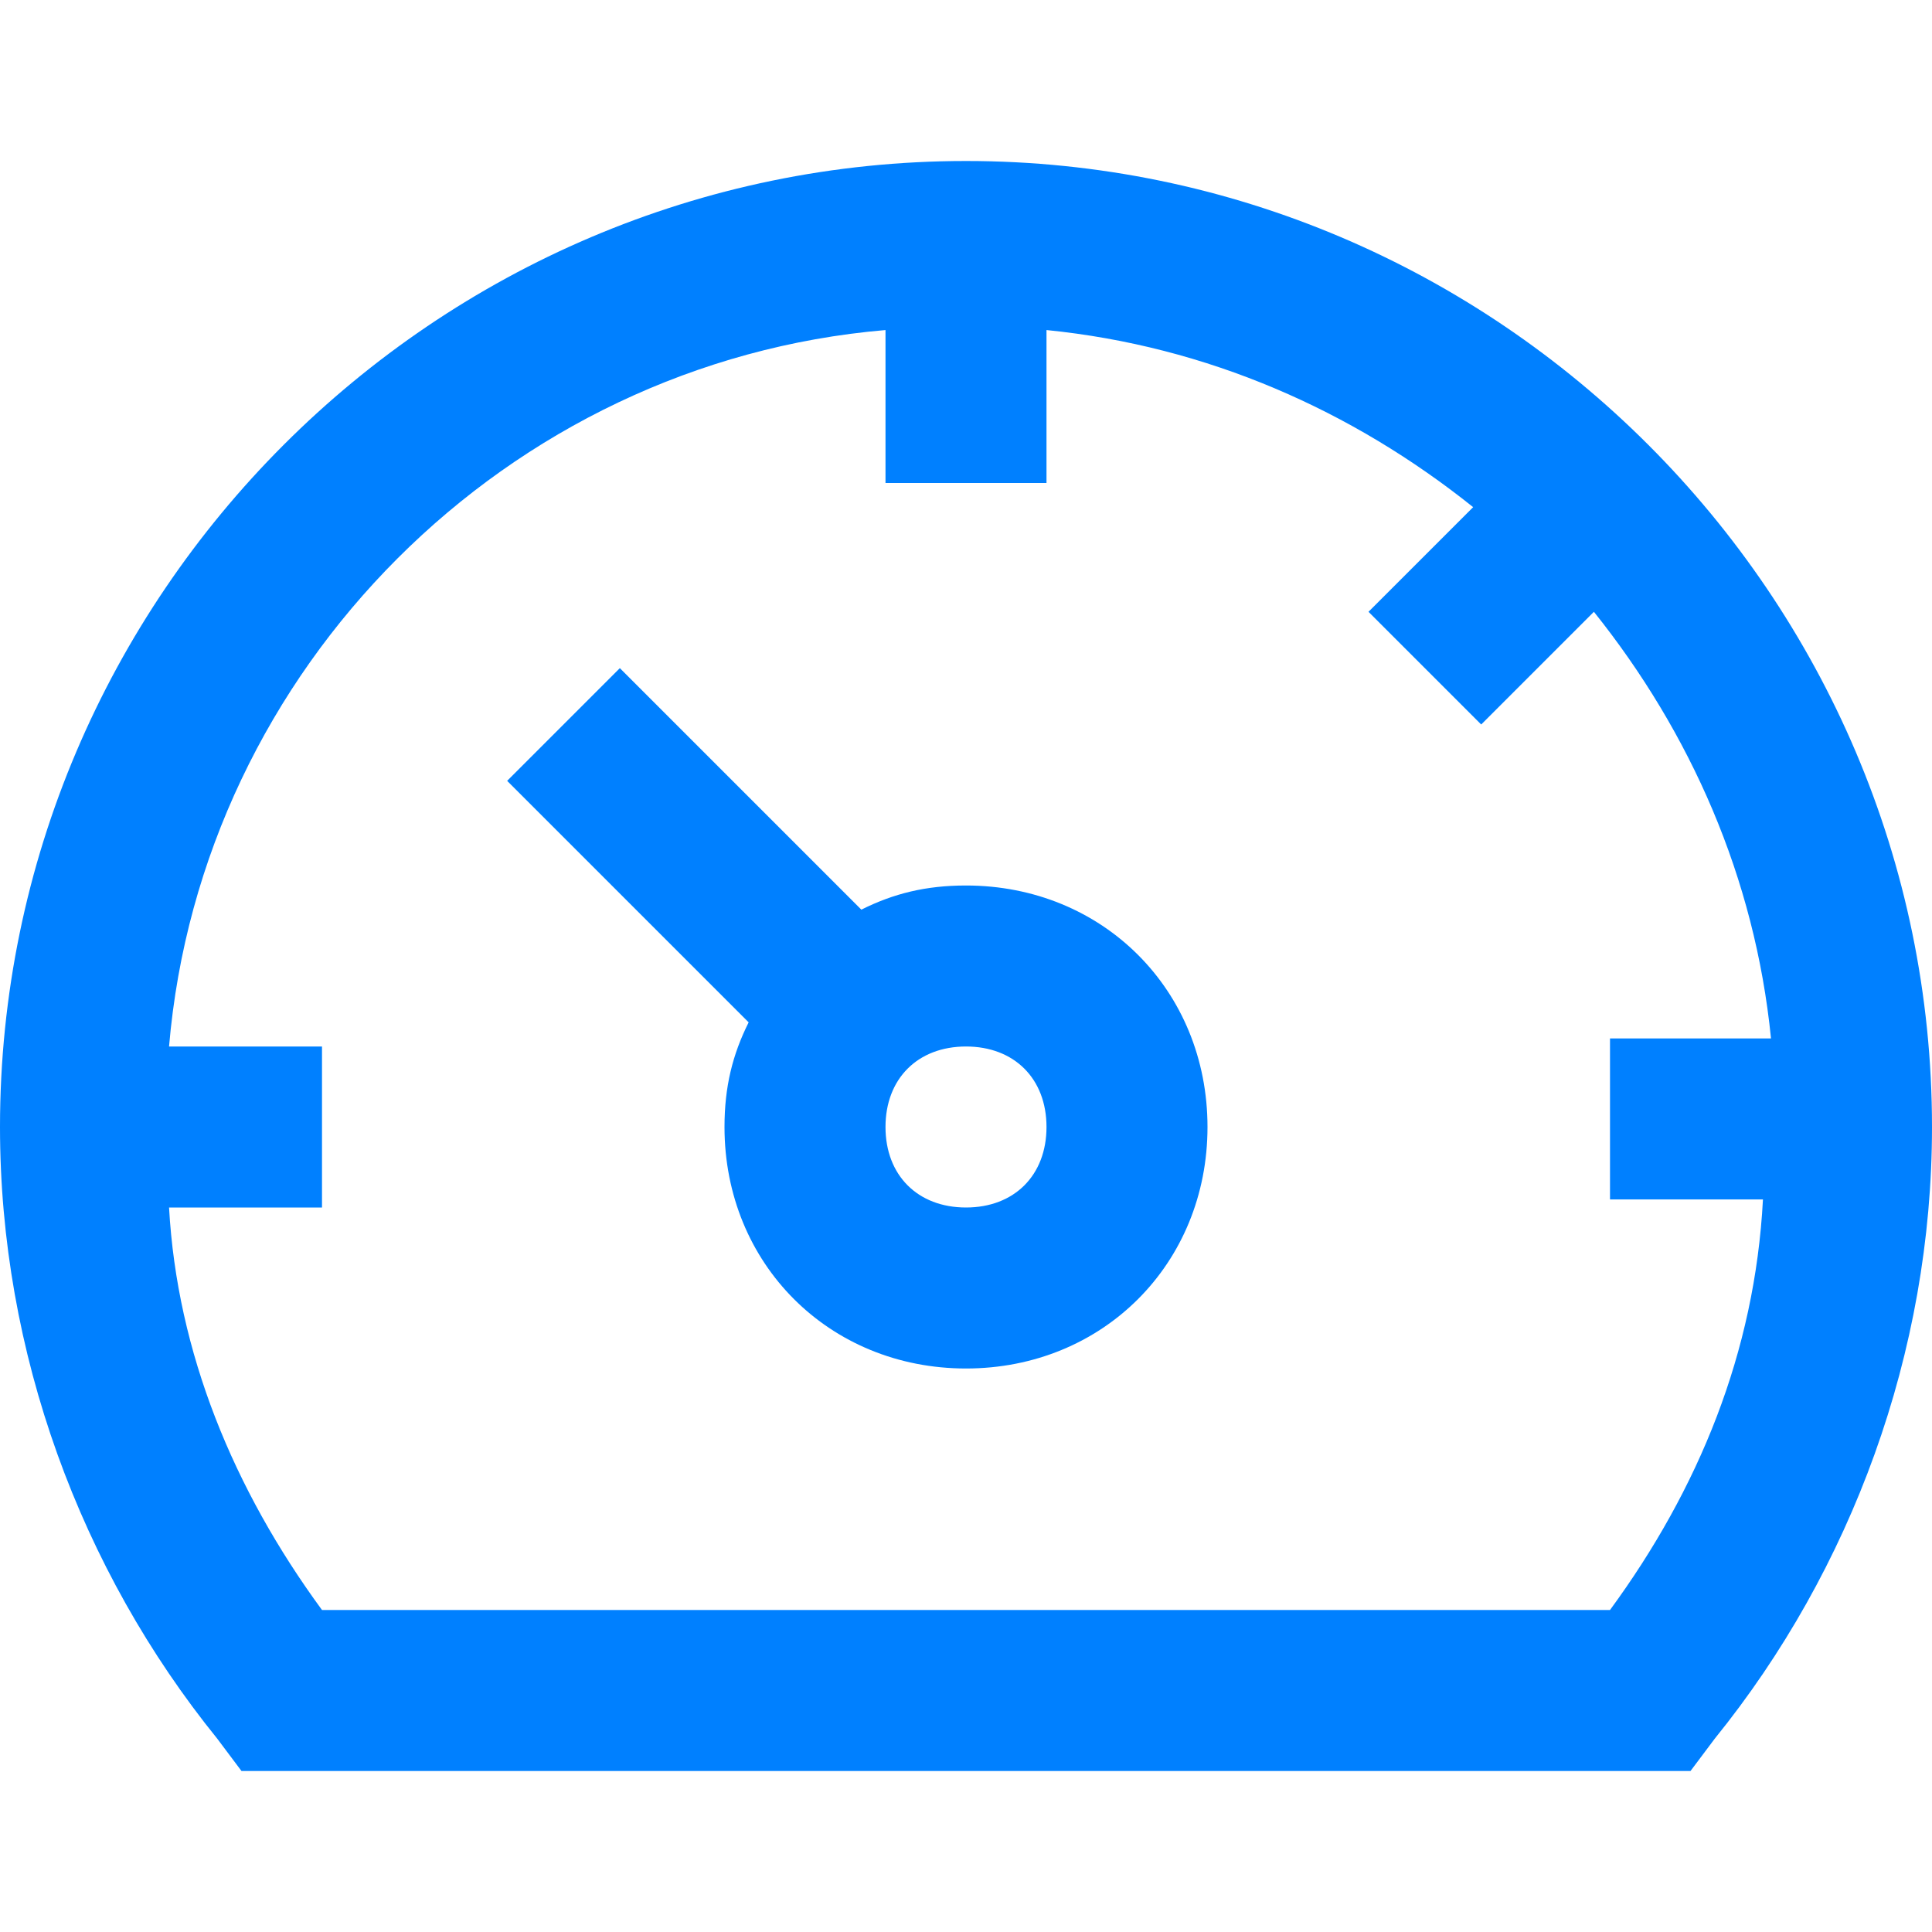
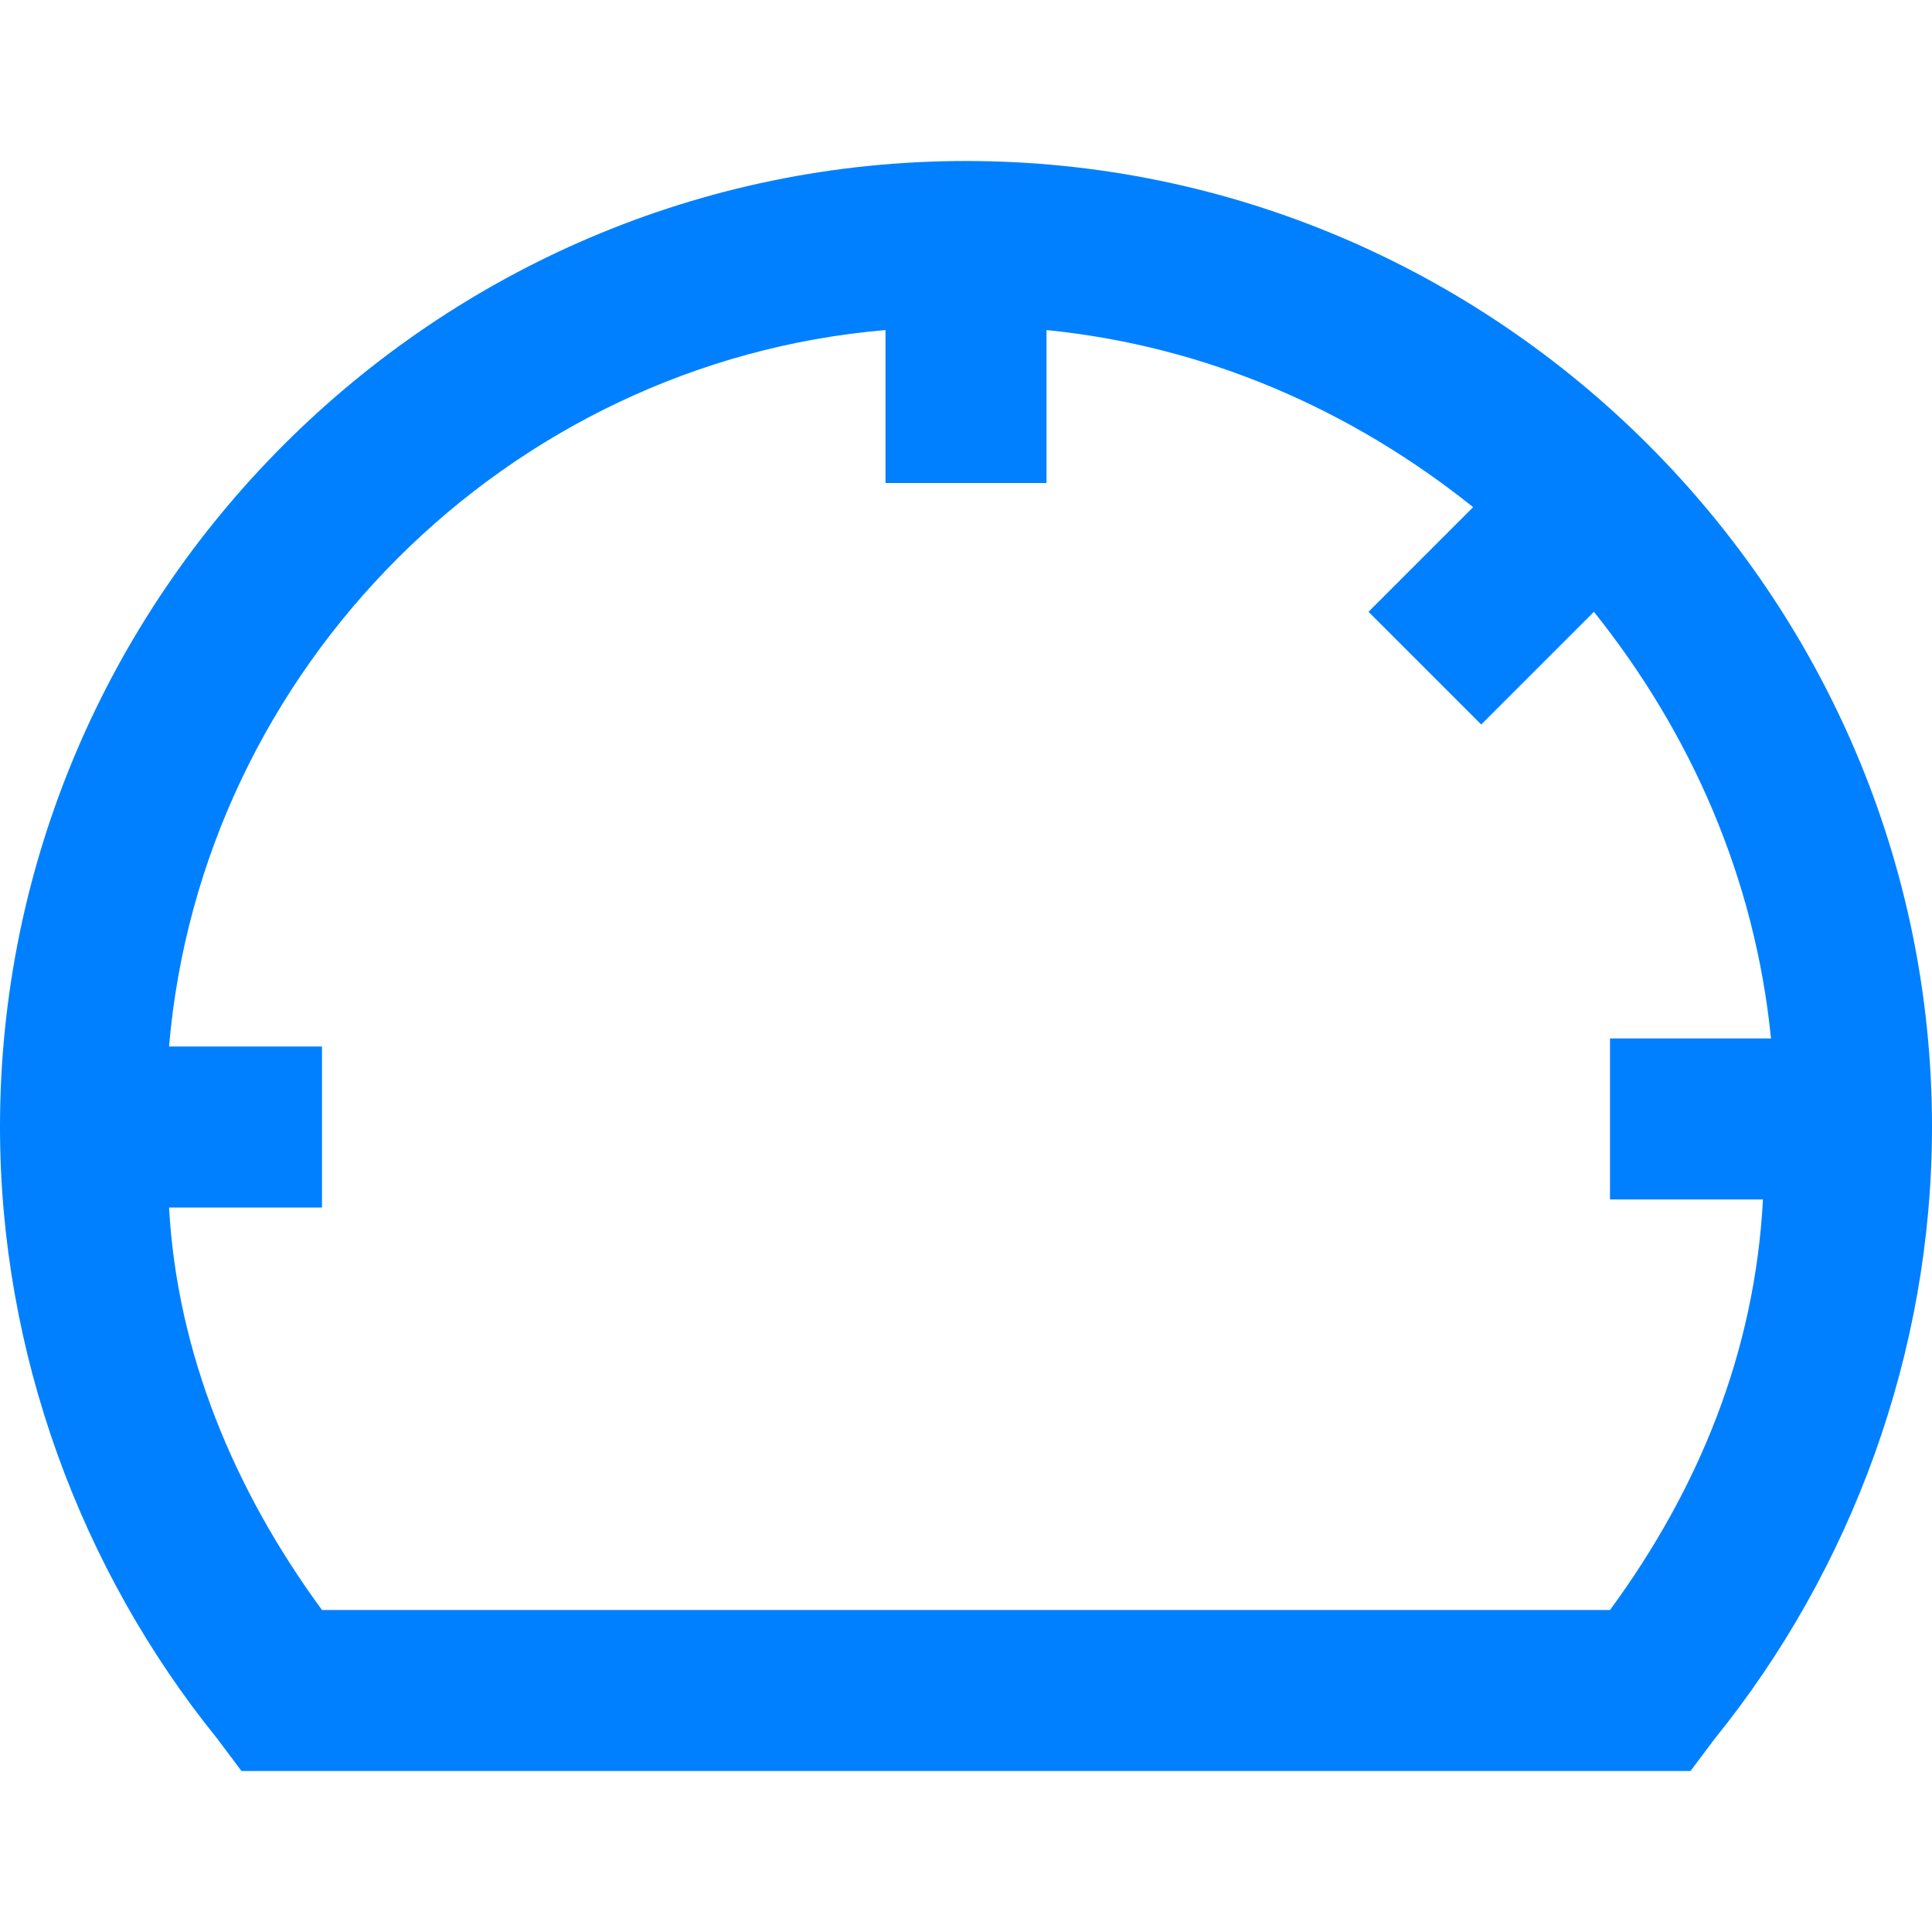
<svg xmlns="http://www.w3.org/2000/svg" viewBox="0 0 24 24">
  <g fill="#050000" style="fill: #0080ff;fill: #0080ff;fill: #0080ff;">
-     <path d="M12 11c-.5 0-.9.1-1.3.3l-3-3-1.4 1.4 3 3c-.2.4-.3.8-.3 1.3 0 1.7 1.3 3 3 3s3-1.3 3-3-1.3-3-3-3zm0 4c-.6 0-1-.4-1-1s.4-1 1-1 1 .4 1 1-.4 1-1 1z" style="fill: #0080ff;" />
    <path d="M12 2C5.4 2 0 7.4 0 14c0 2.8 1 5.5 2.7 7.6l.3.4h18l.3-.4C23 19.5 24 16.8 24 14c0-6.6-5.4-12-12-12zm8 18H4c-1.1-1.5-1.8-3.2-1.9-5H4v-2H2.1c.4-4.7 4.2-8.5 8.9-8.9V6h2V4.1c2 .2 3.8 1 5.3 2.2L17 7.6 18.4 9l1.4-1.4c1.2 1.5 2 3.3 2.2 5.3h-2v2h1.9c-.1 1.9-.8 3.6-1.9 5.1z" style="fill: #0080ff;fill: #0080ff;" />
  </g>
</svg>